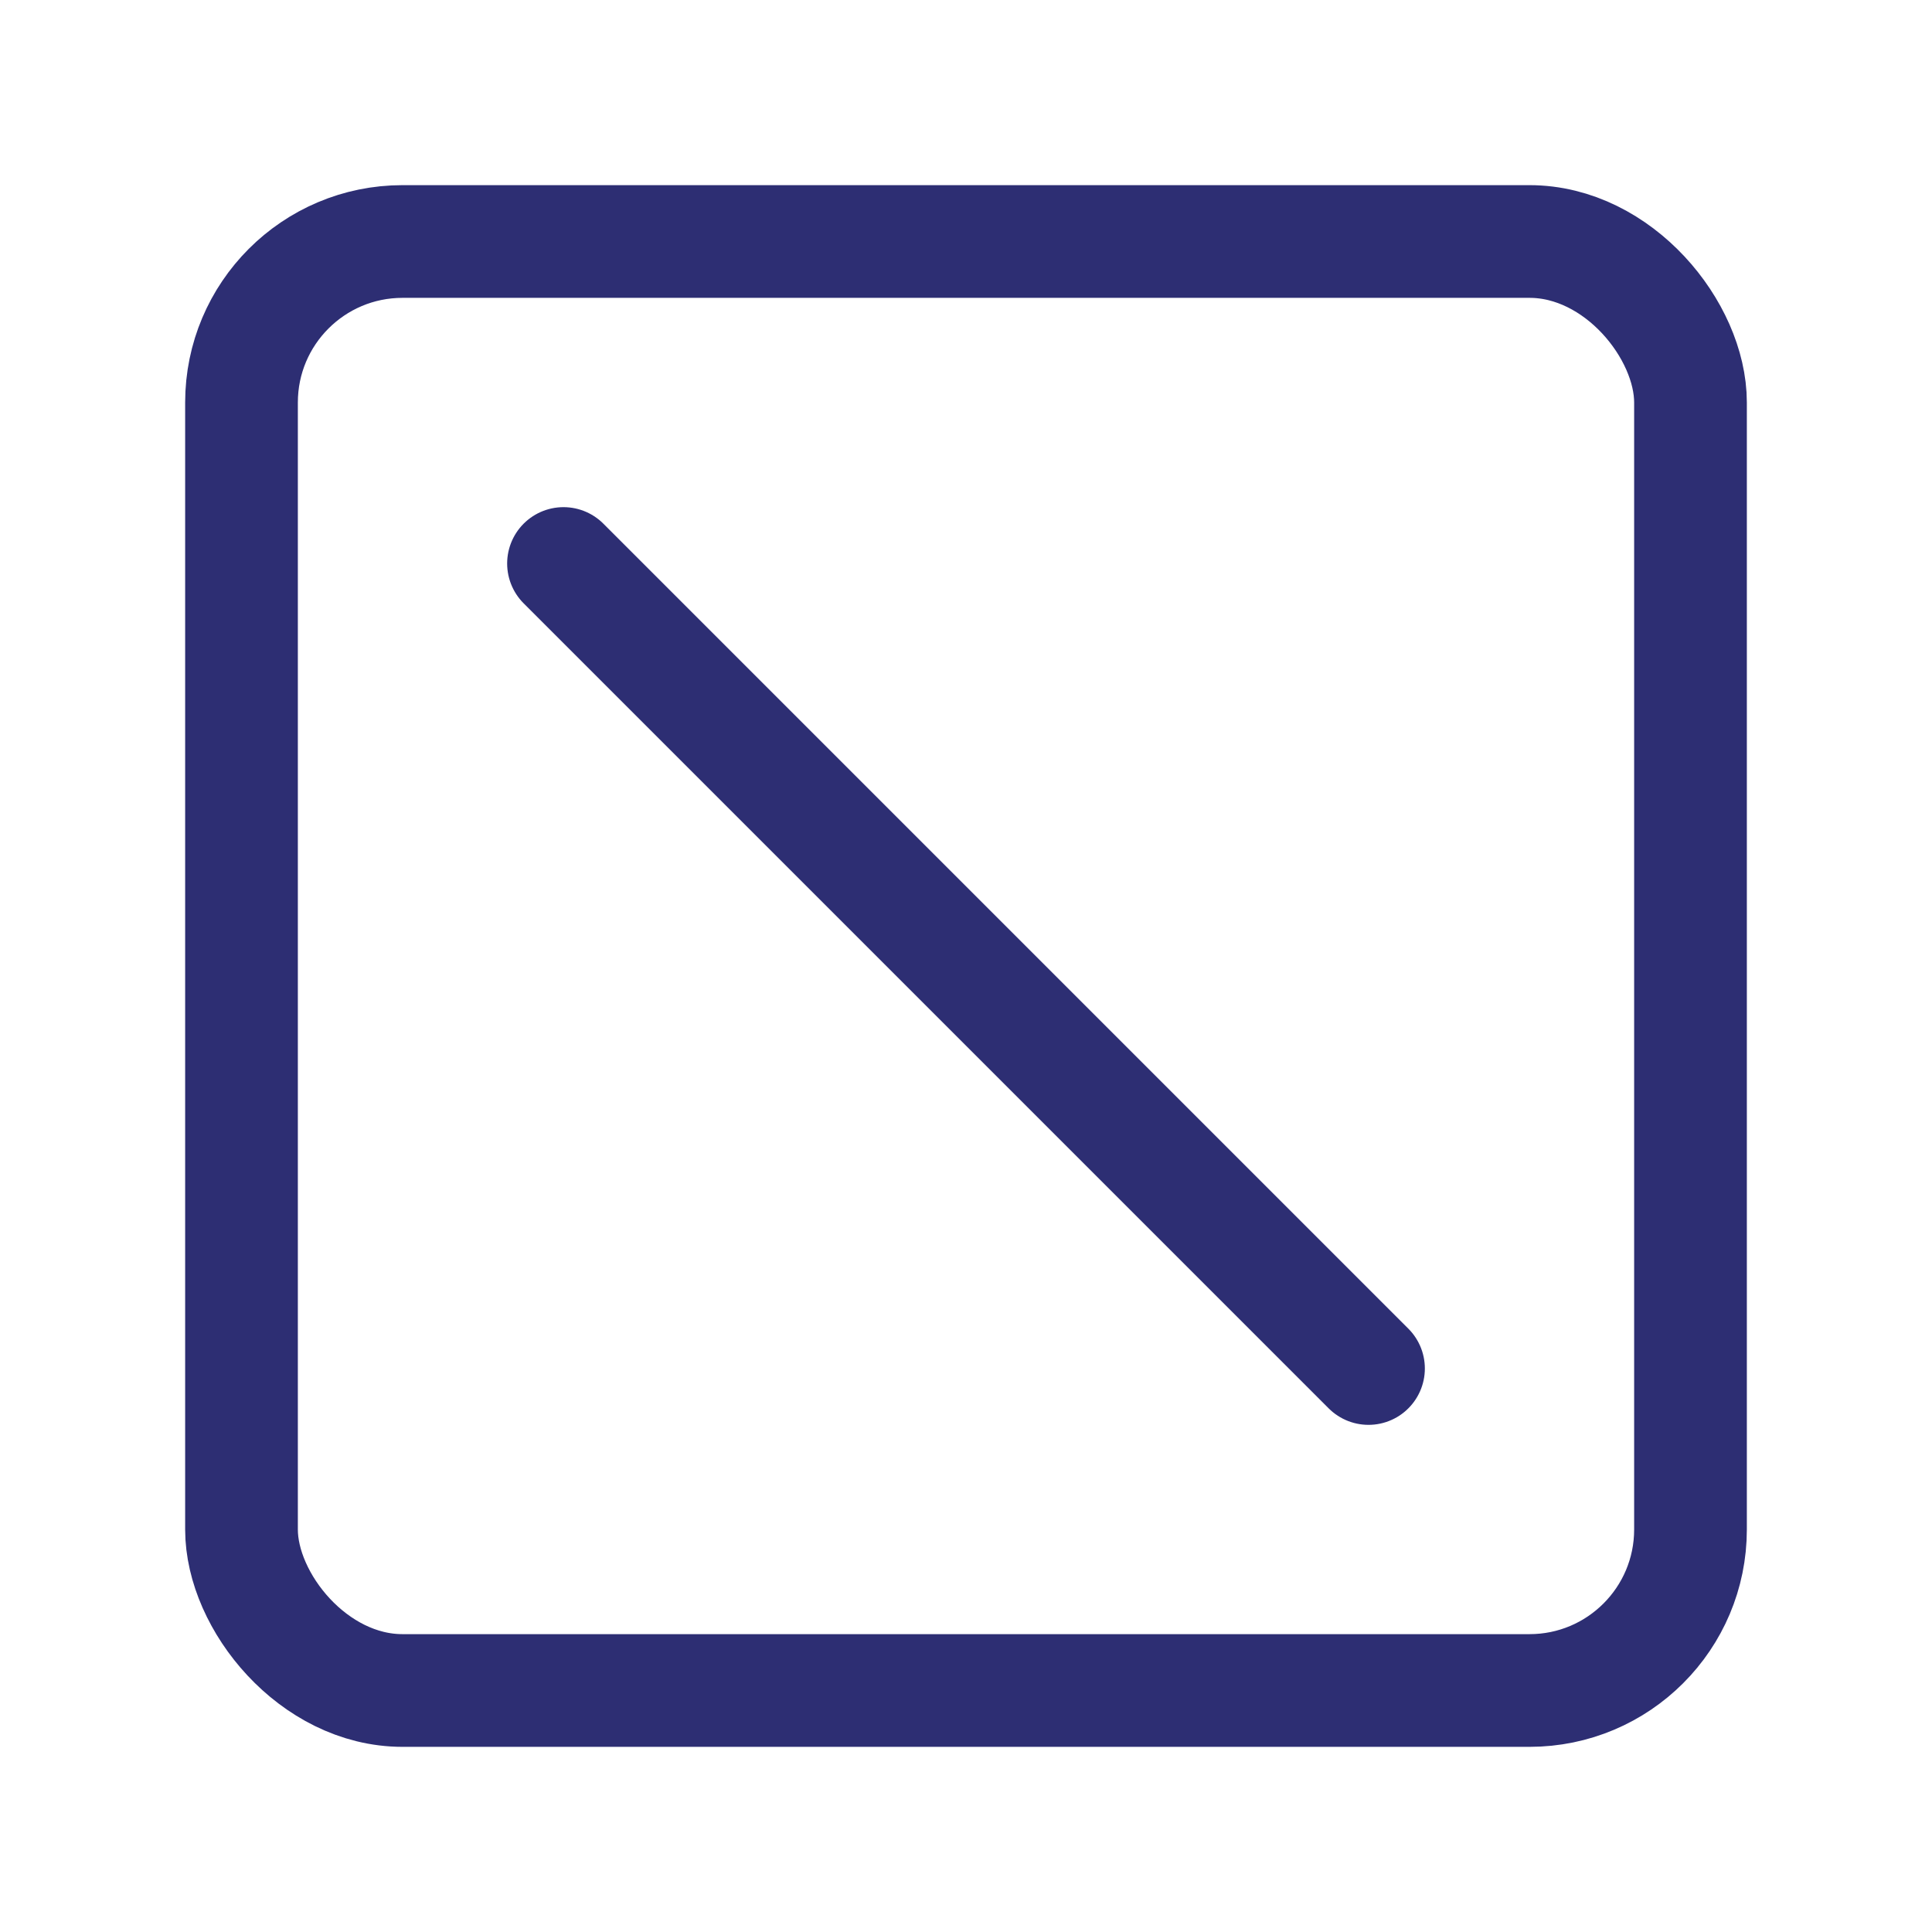
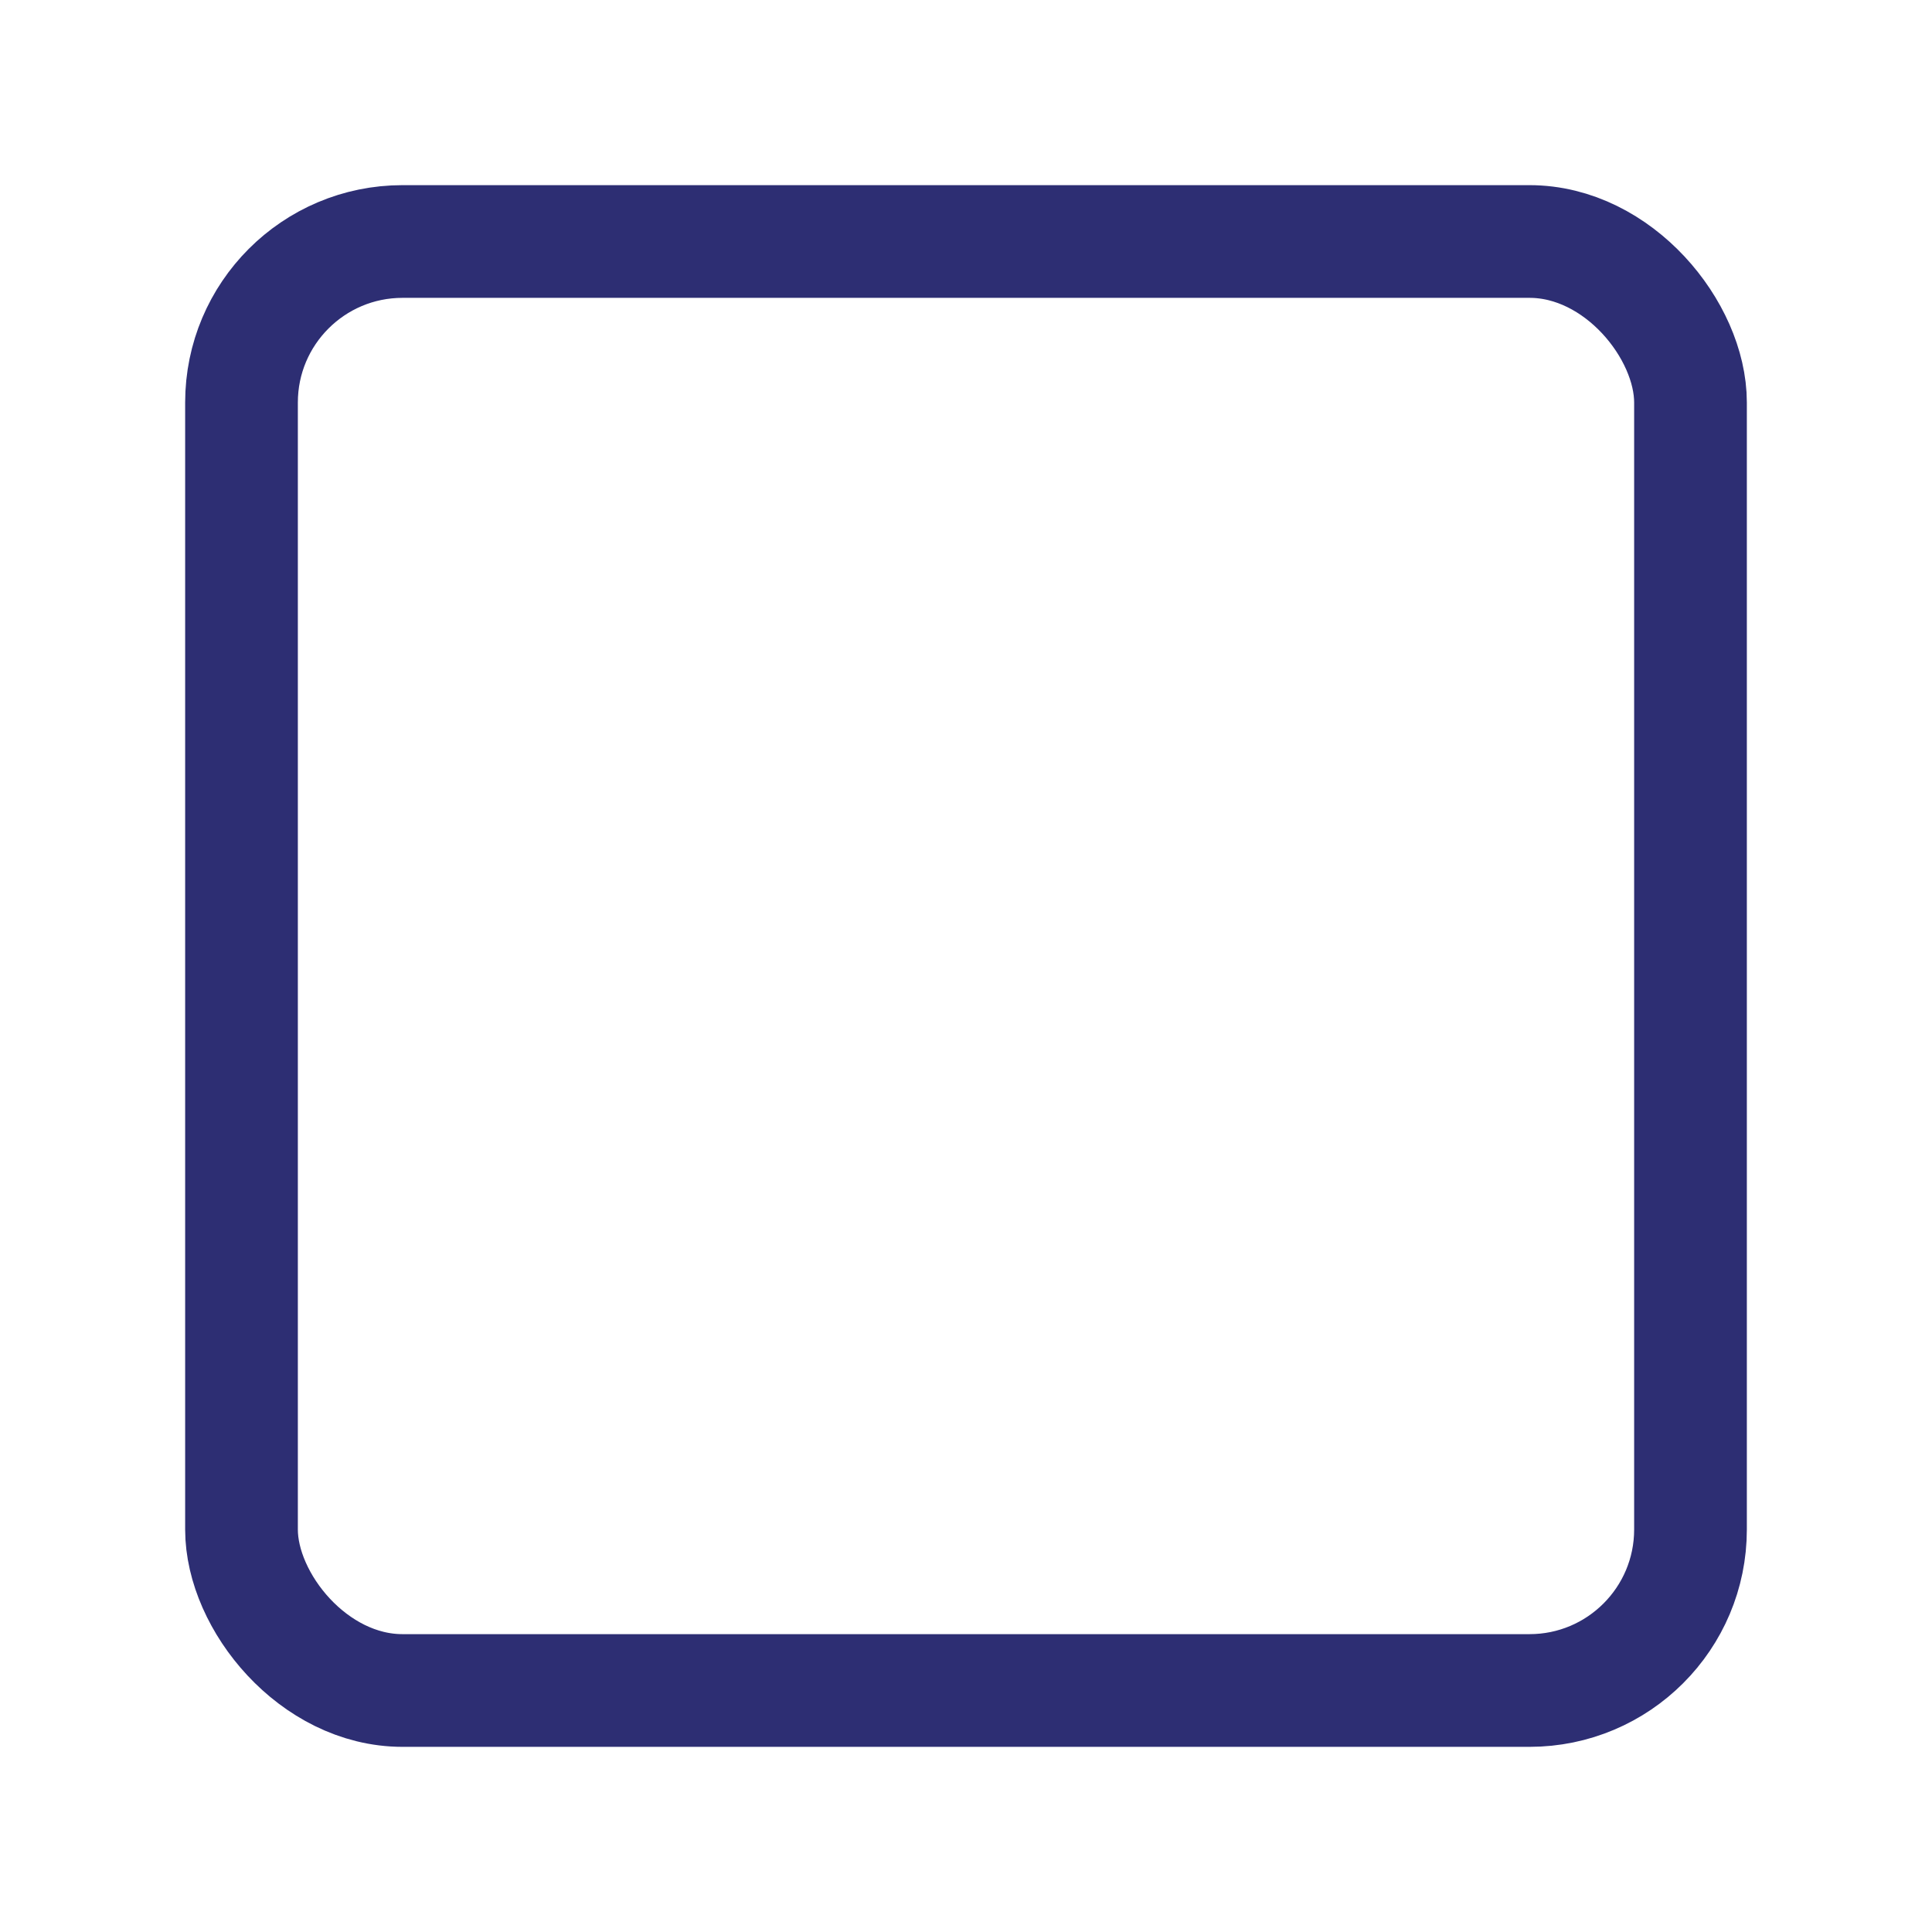
<svg xmlns="http://www.w3.org/2000/svg" viewBox="0 0 24 24" fill="none" class="" data-label="svg">
  <rect x="3" y="3" width="18" height="18" rx="2" stroke="#2D2E73" stroke-width="1.4" class="" />
-   <path d="M7 7l10 10" stroke="#2D2E73" stroke-width="1.4" stroke-linecap="round" />
</svg>